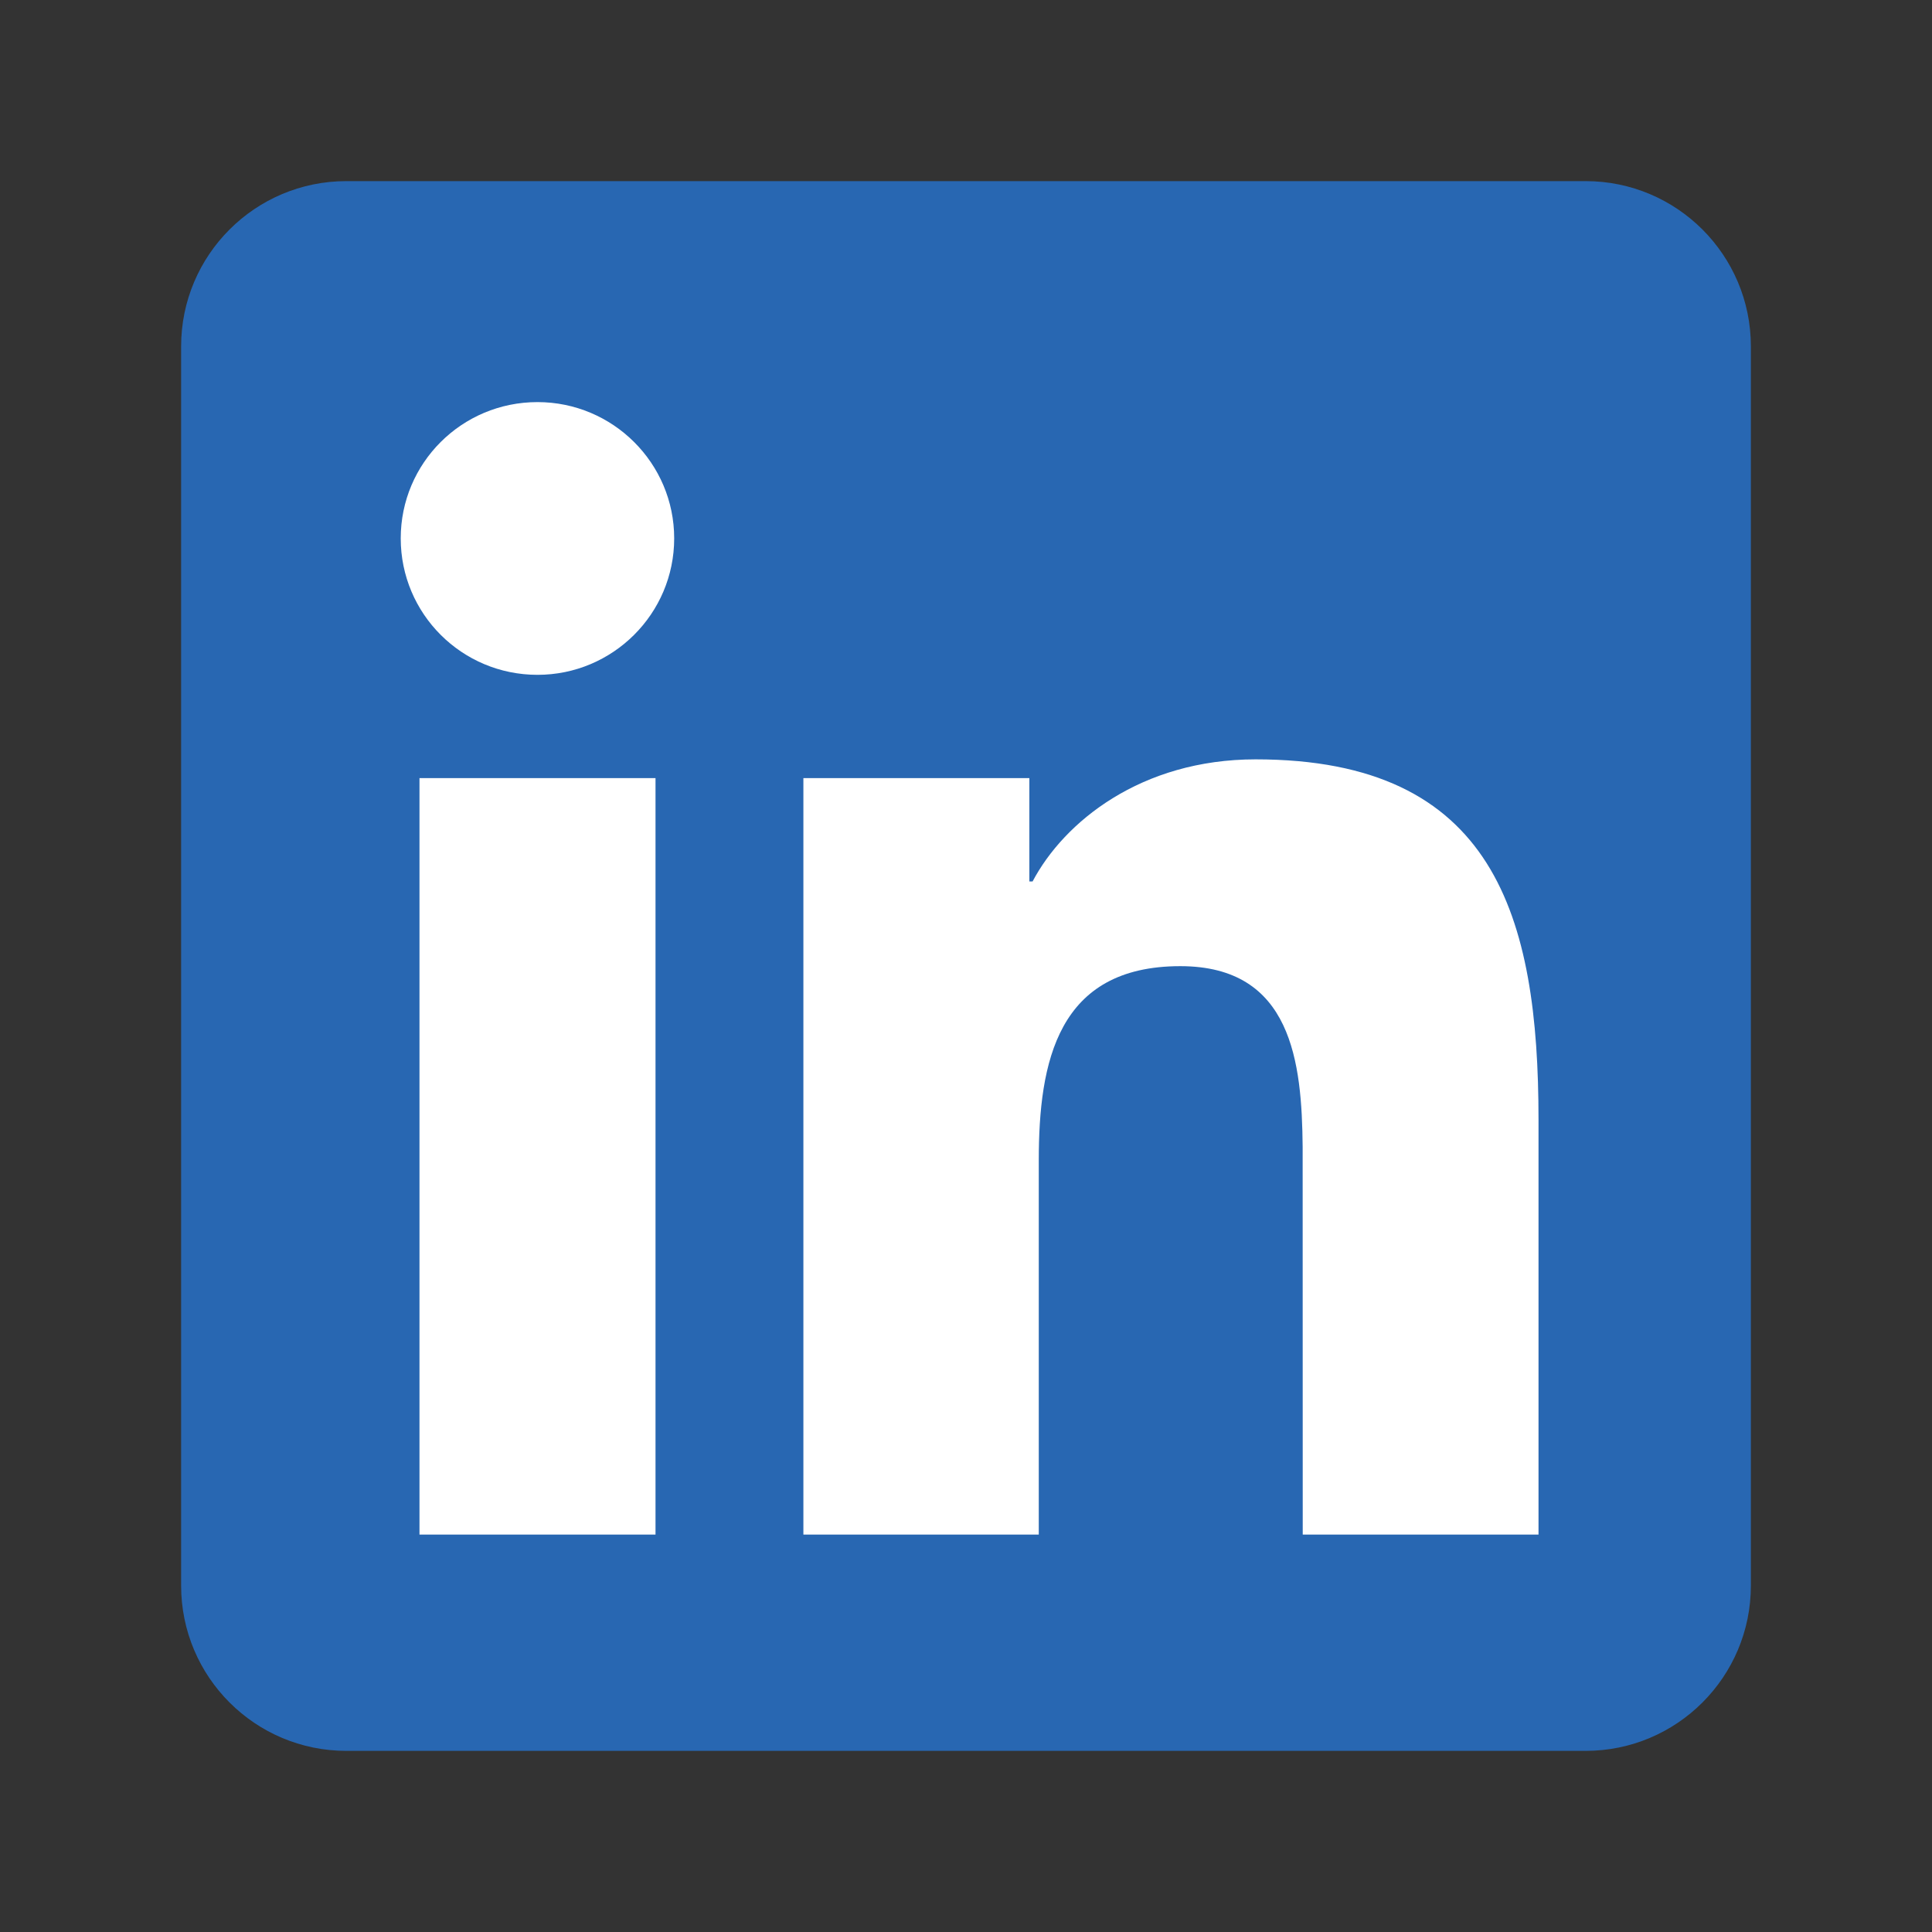
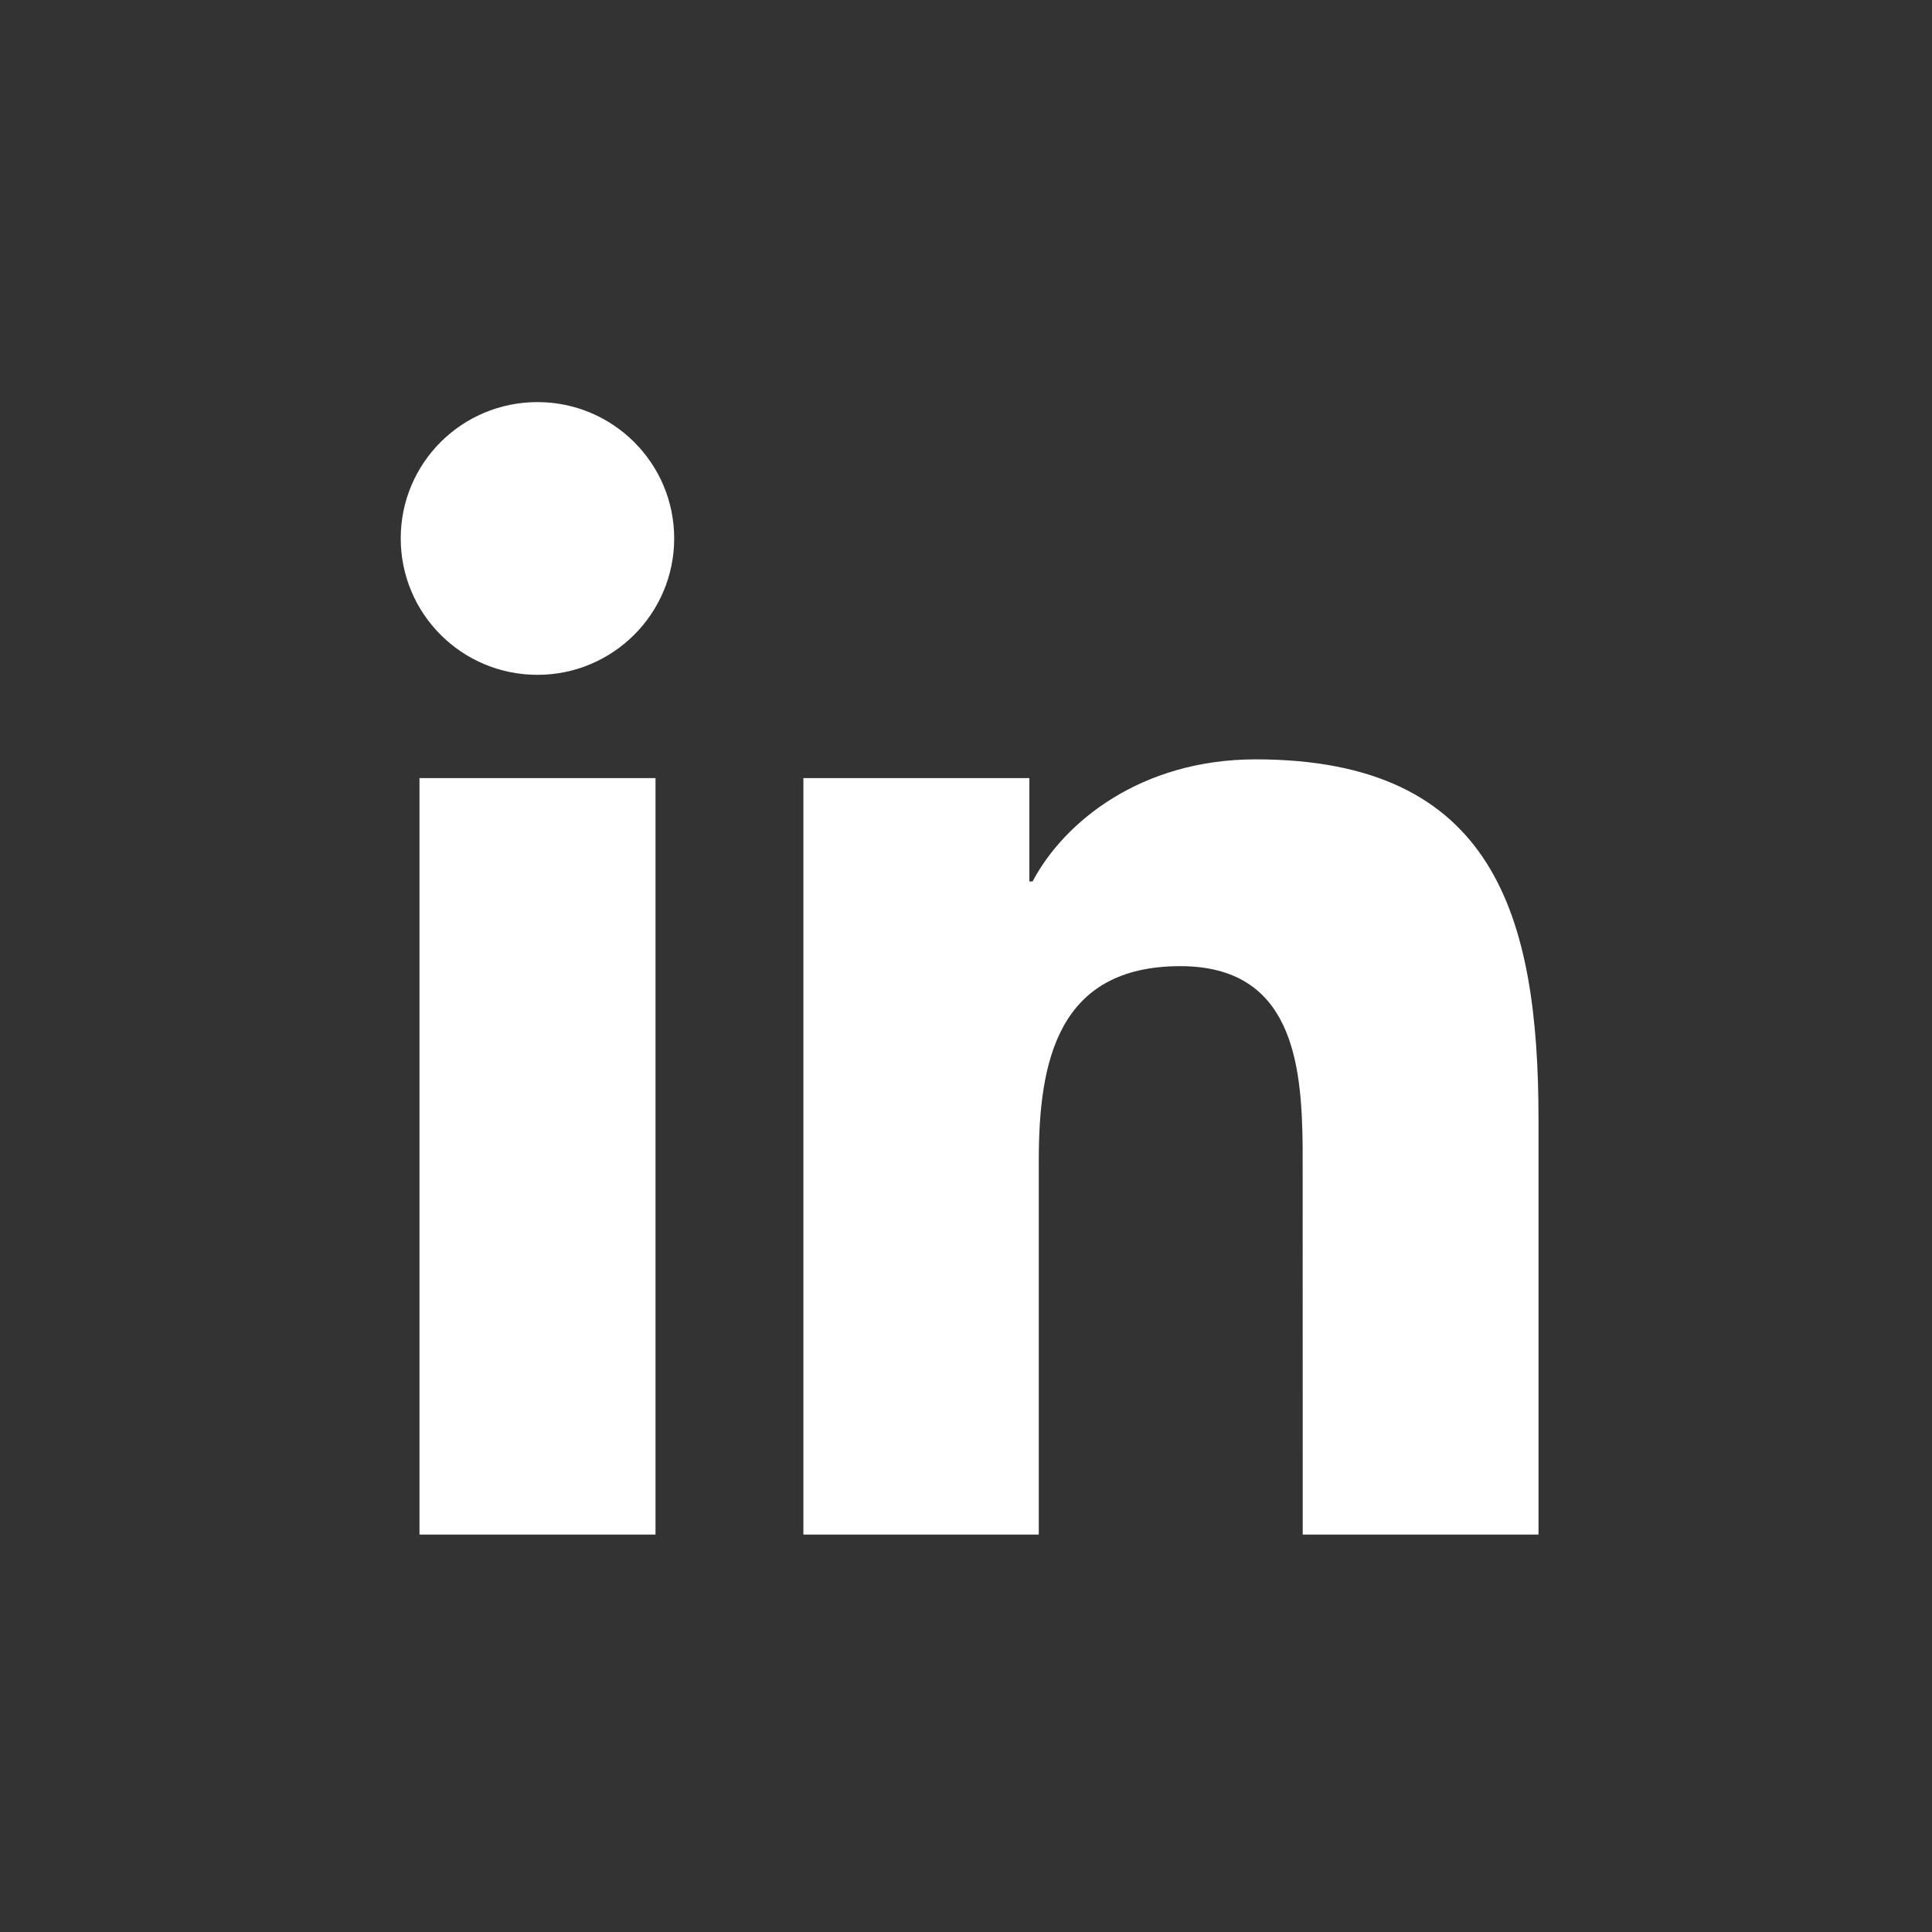
<svg xmlns="http://www.w3.org/2000/svg" width="24" height="24" viewBox="0 0 24 24" fill="none">
  <rect x="0" y="0" width="24" height="24" fill="#333333" stroke="none" />
-   <path d="M2.25 4.303C2.25 3.169 3.169 2.25 4.303 2.25H19.697C20.831 2.25 21.75 3.169 21.75 4.303V19.697C21.75 20.831 20.831 21.75 19.697 21.75H4.303C3.169 21.75 2.25 20.831 2.25 19.697V4.303Z" fill="#2867B2" />
  <path d="M8.375 6.688C8.375 5.753 7.613 4.995 6.677 4.995C5.736 4.995 4.978 5.753 4.978 6.688C4.978 7.624 5.736 8.383 6.677 8.383C7.613 8.383 8.375 7.624 8.375 6.688ZM15.598 9.433C18.564 9.433 19.112 11.378 19.112 13.909V19.063H16.183L16.182 14.247C16.172 13.203 16.053 12.002 14.662 12.002C13.137 12.002 12.904 13.19 12.904 14.416V19.063H9.98V9.666H12.787V10.95H12.827C13.217 10.211 14.173 9.433 15.598 9.433ZM8.143 9.666V19.063H5.211V9.666H8.143Z" fill="white" />
</svg>